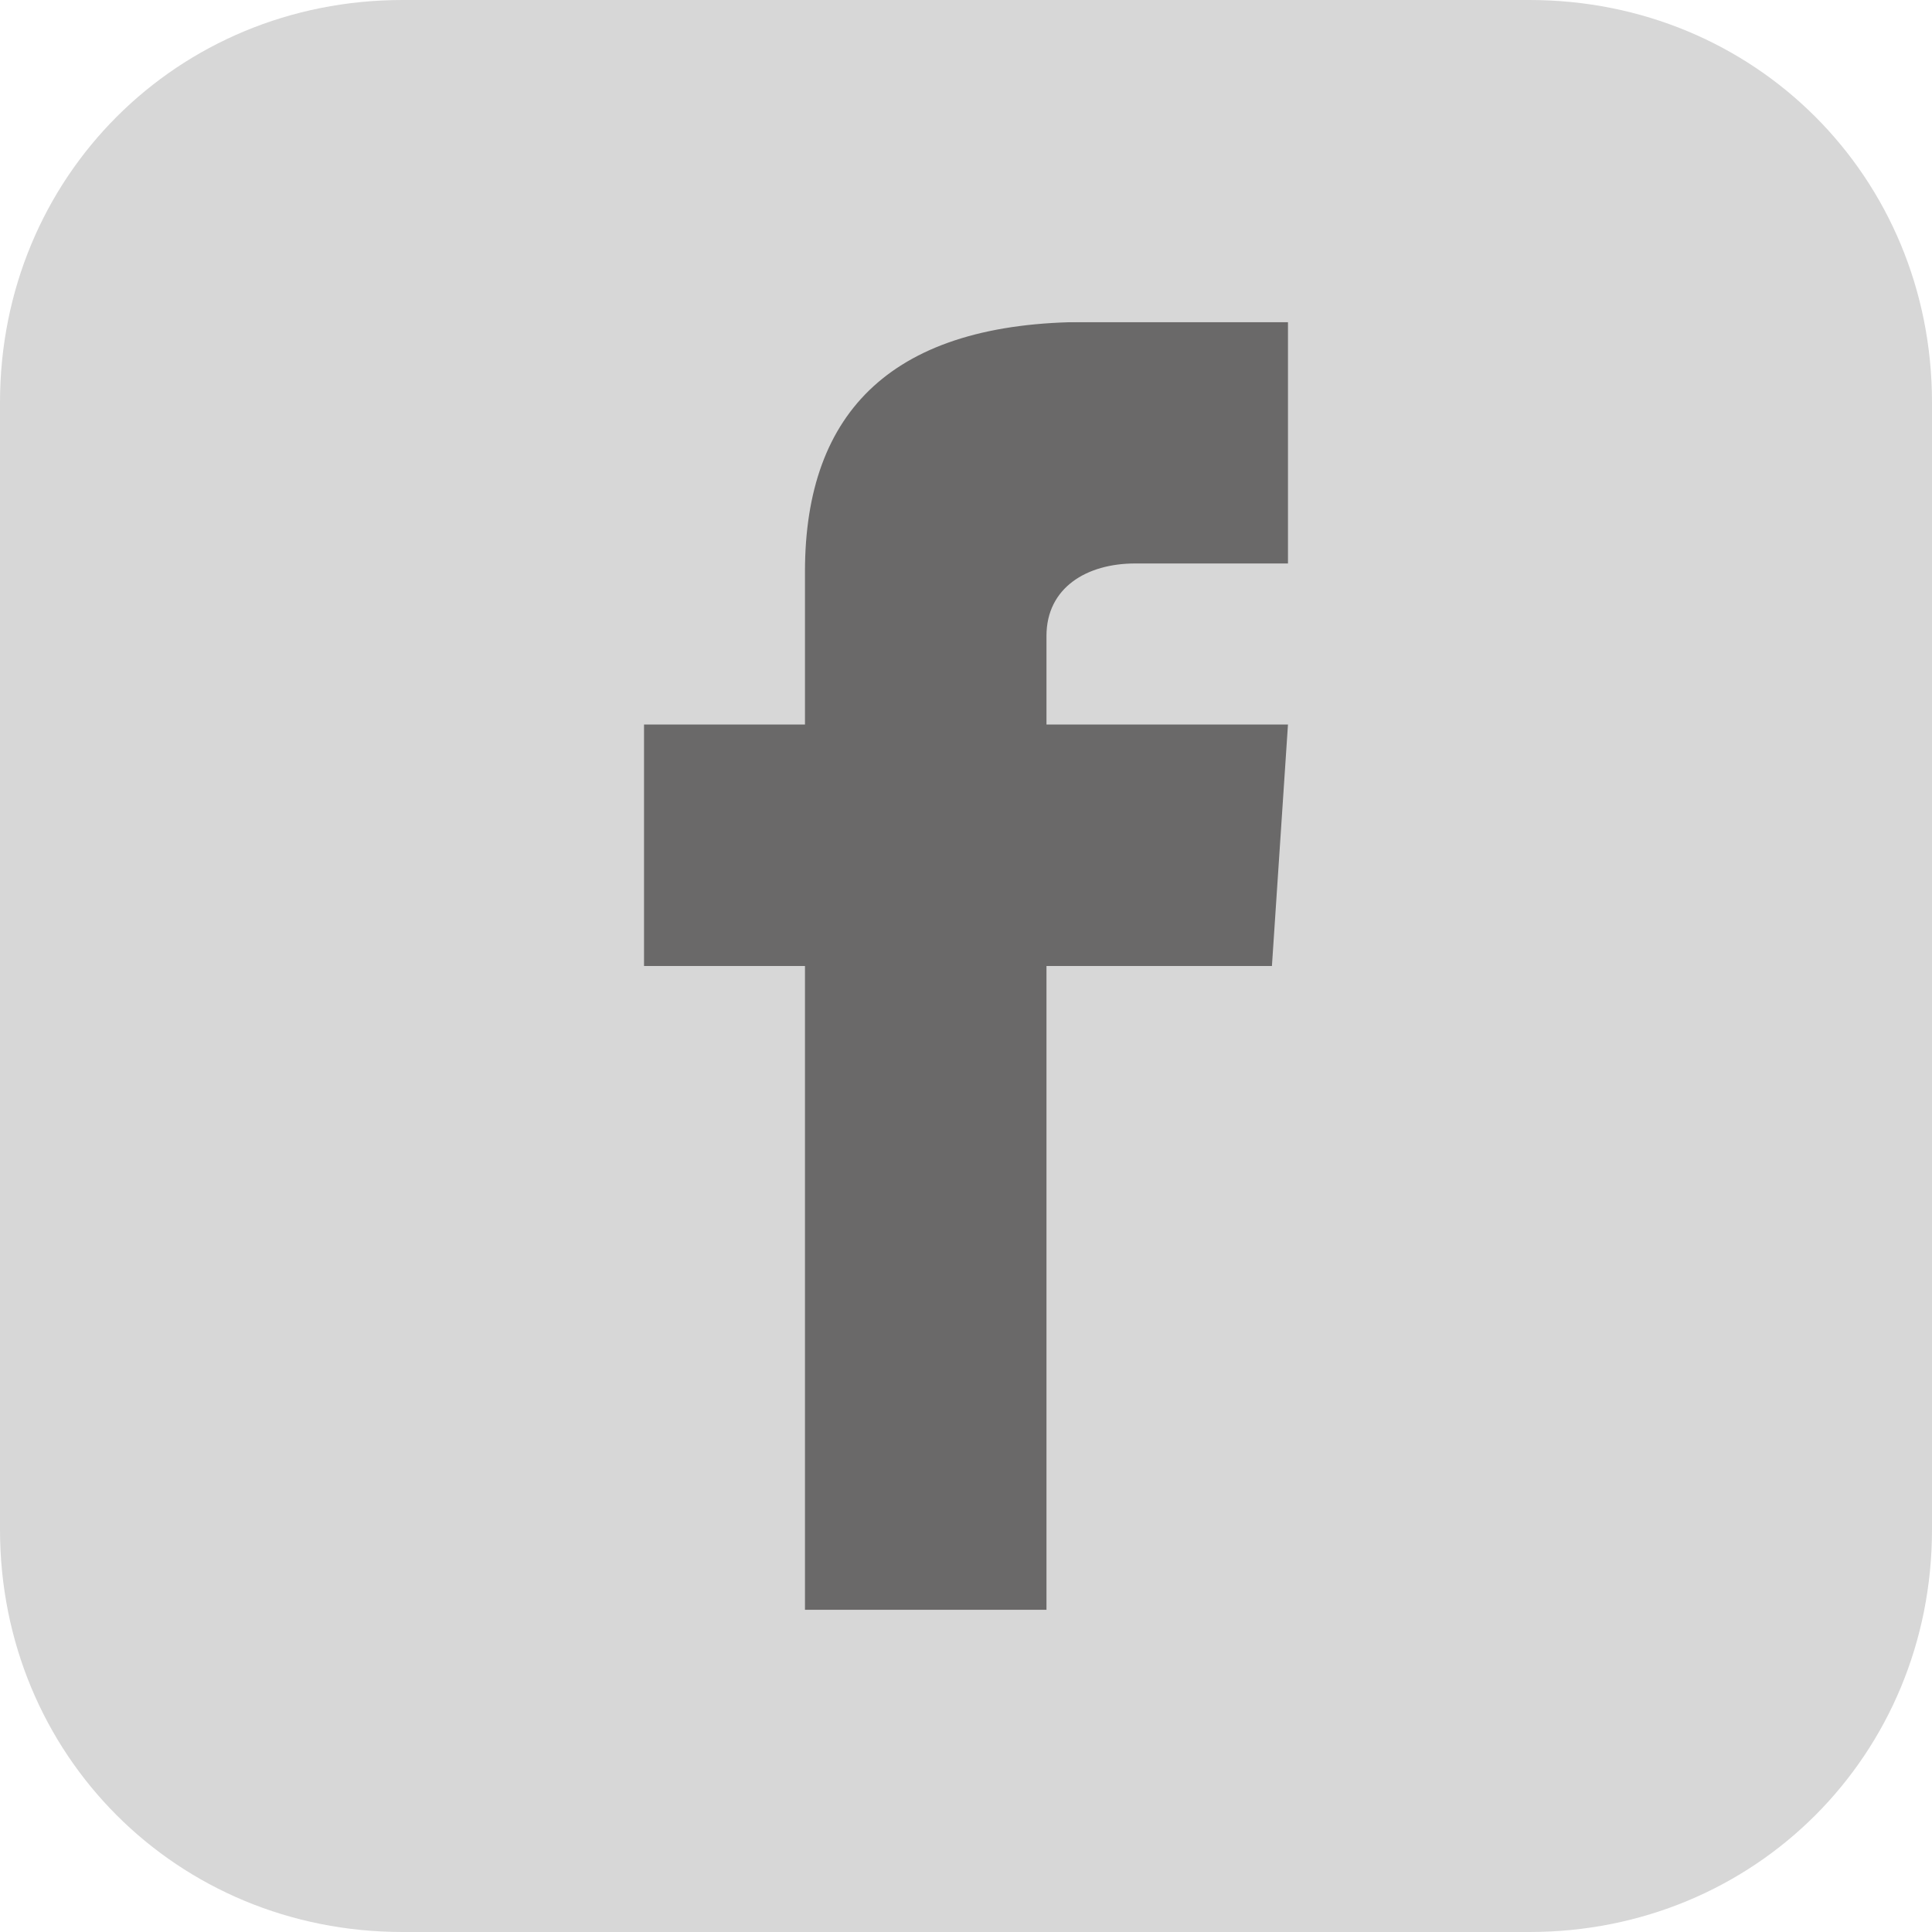
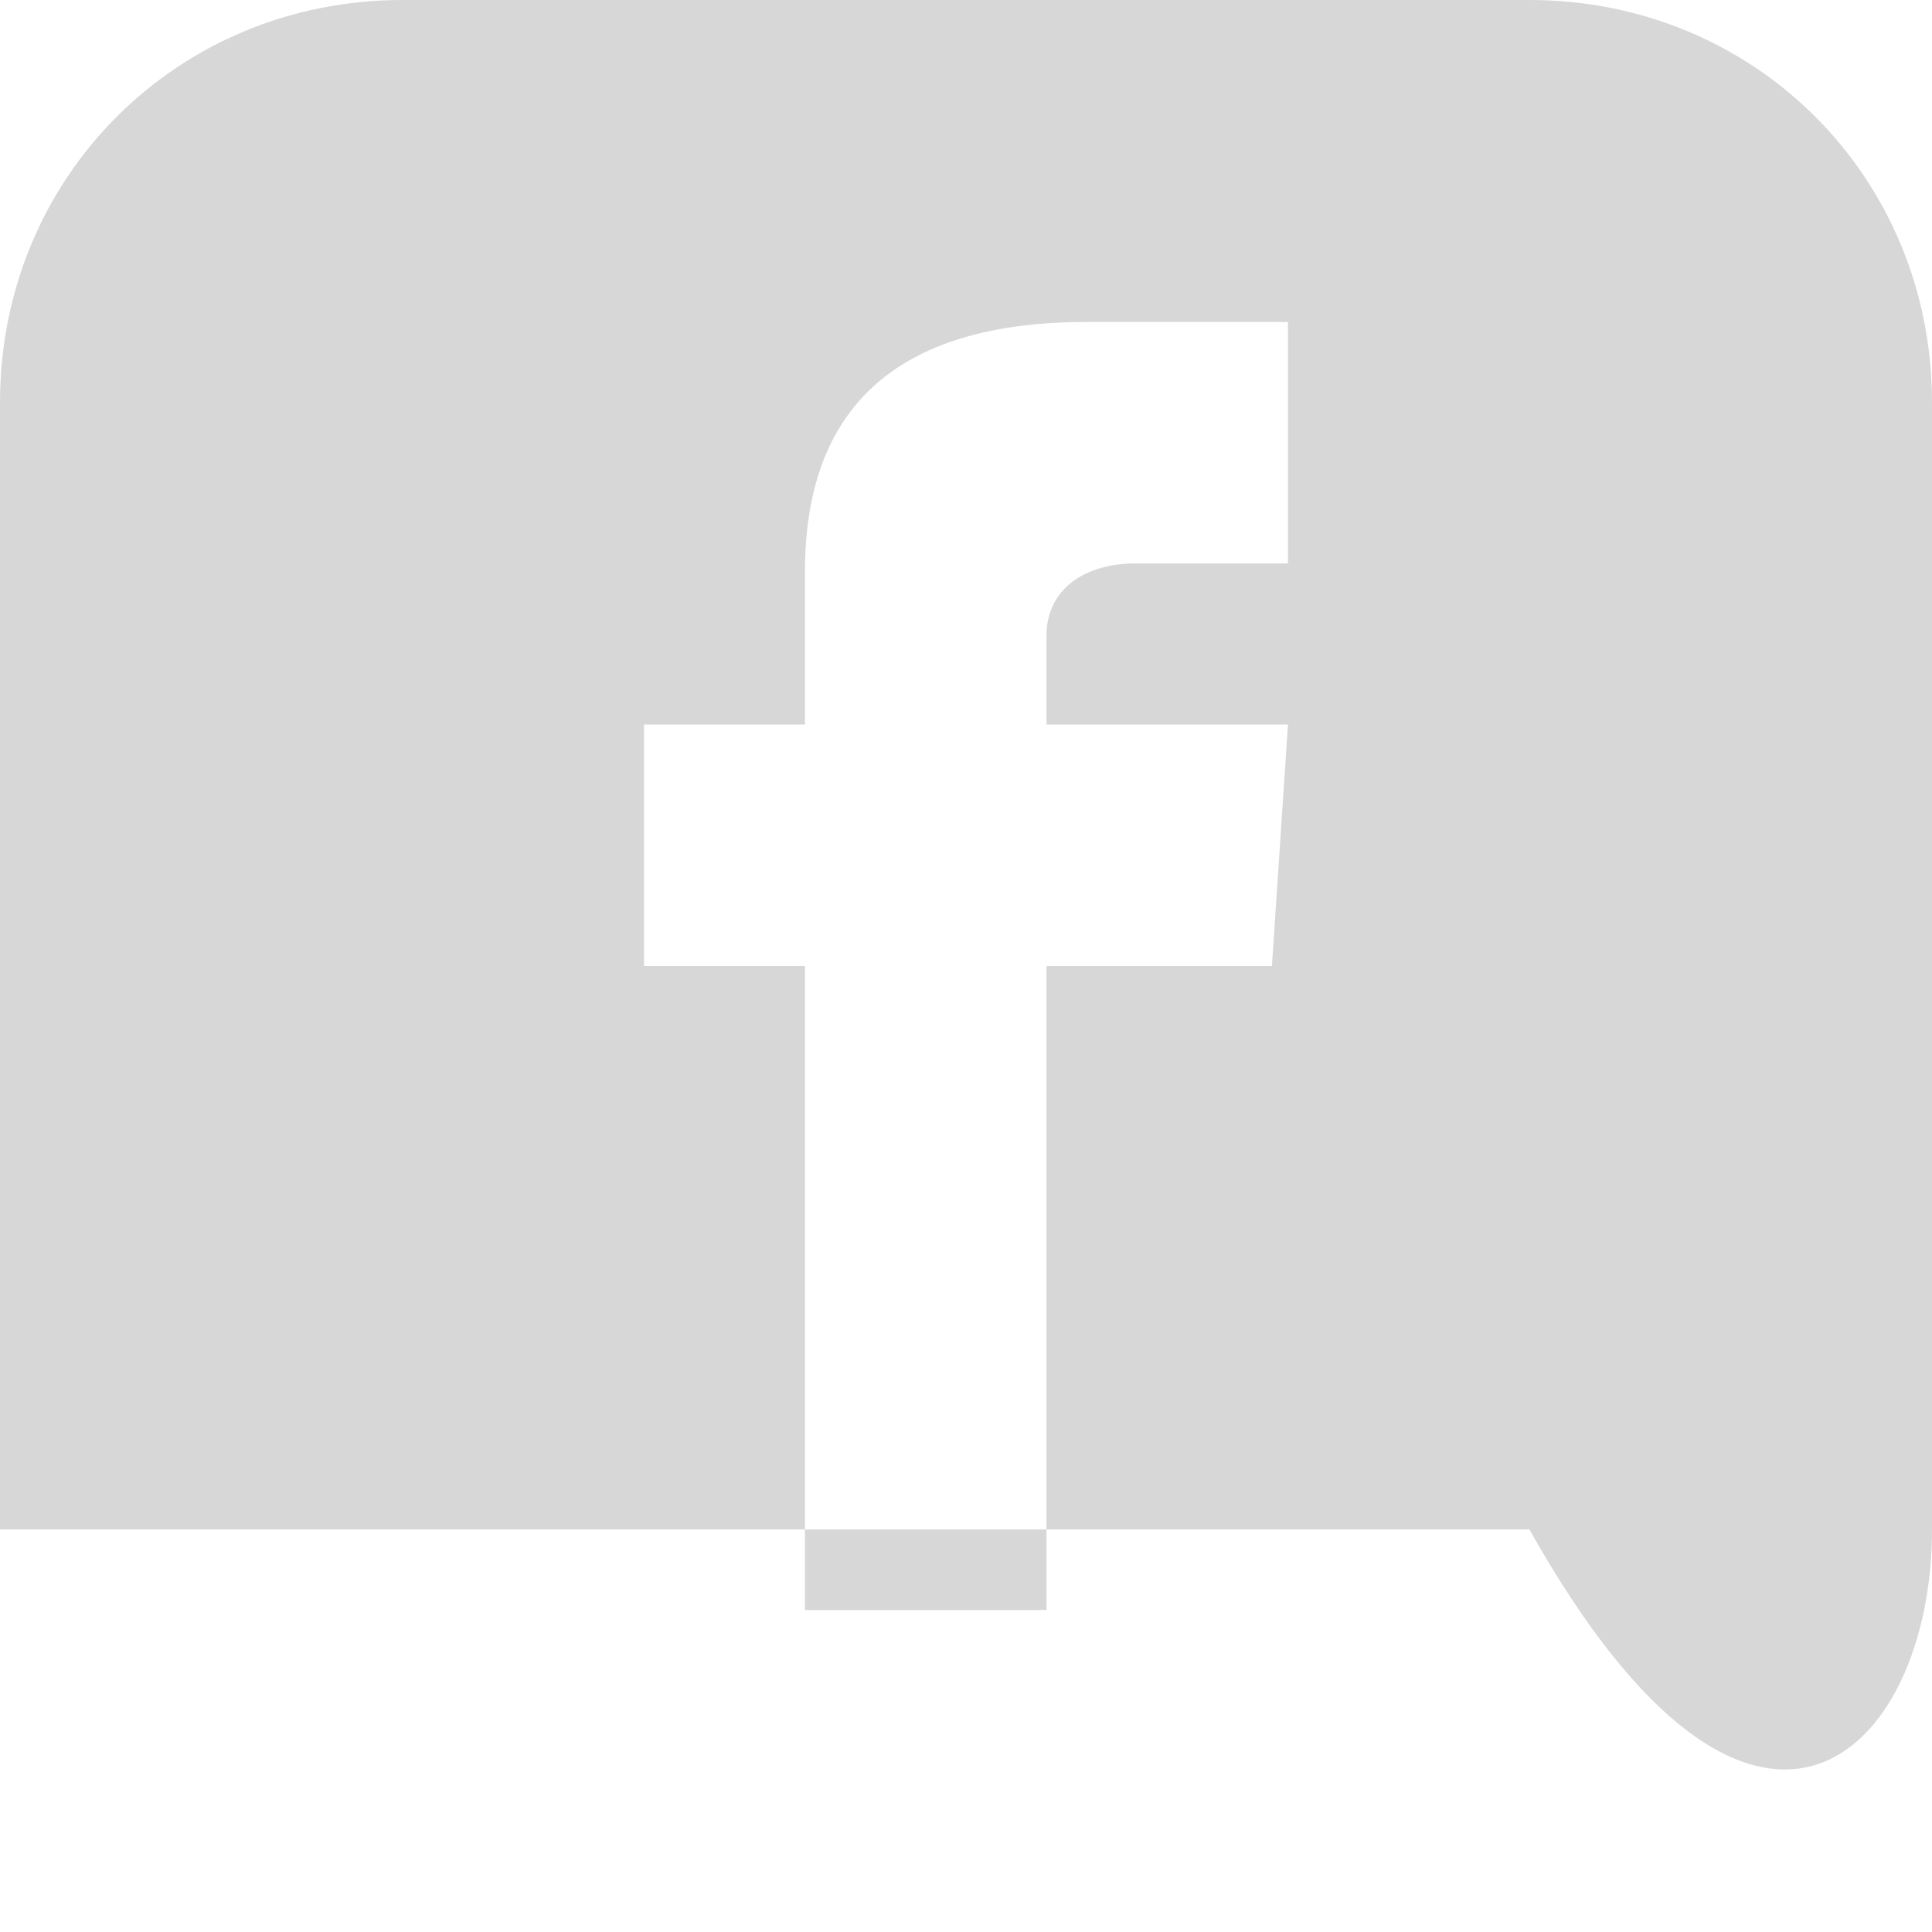
<svg xmlns="http://www.w3.org/2000/svg" width="26" height="26" viewBox="0 0 26 26" fill="none">
-   <path d="M22.208 4.333H3.25V21.667H22.208V4.333Z" fill="#6A6969" />
-   <path d="M20.583 0H5.417C2.383 0 0 2.383 0 5.417V20.583C0 23.617 2.383 26 5.417 26H20.583C23.617 26 26 23.617 26 20.583V5.417C26 2.383 23.617 0 20.583 0ZM17.333 7.583C17.333 7.583 15.817 7.583 15.275 7.583C14.625 7.583 14.083 7.908 14.083 8.558C14.083 9.1 14.083 9.75 14.083 9.75H17.333L17.117 13H14.083V21.667H10.833V13H8.667V9.75H10.833C10.833 9.75 10.833 9.533 10.833 7.692C10.833 5.525 12.025 4.333 14.625 4.333C15.058 4.333 17.333 4.333 17.333 4.333V7.583Z" fill="#D7D7D7" />
+   <path d="M20.583 0H5.417C2.383 0 0 2.383 0 5.417V20.583H20.583C23.617 26 26 23.617 26 20.583V5.417C26 2.383 23.617 0 20.583 0ZM17.333 7.583C17.333 7.583 15.817 7.583 15.275 7.583C14.625 7.583 14.083 7.908 14.083 8.558C14.083 9.1 14.083 9.75 14.083 9.75H17.333L17.117 13H14.083V21.667H10.833V13H8.667V9.75H10.833C10.833 9.75 10.833 9.533 10.833 7.692C10.833 5.525 12.025 4.333 14.625 4.333C15.058 4.333 17.333 4.333 17.333 4.333V7.583Z" fill="#D7D7D7" />
</svg>